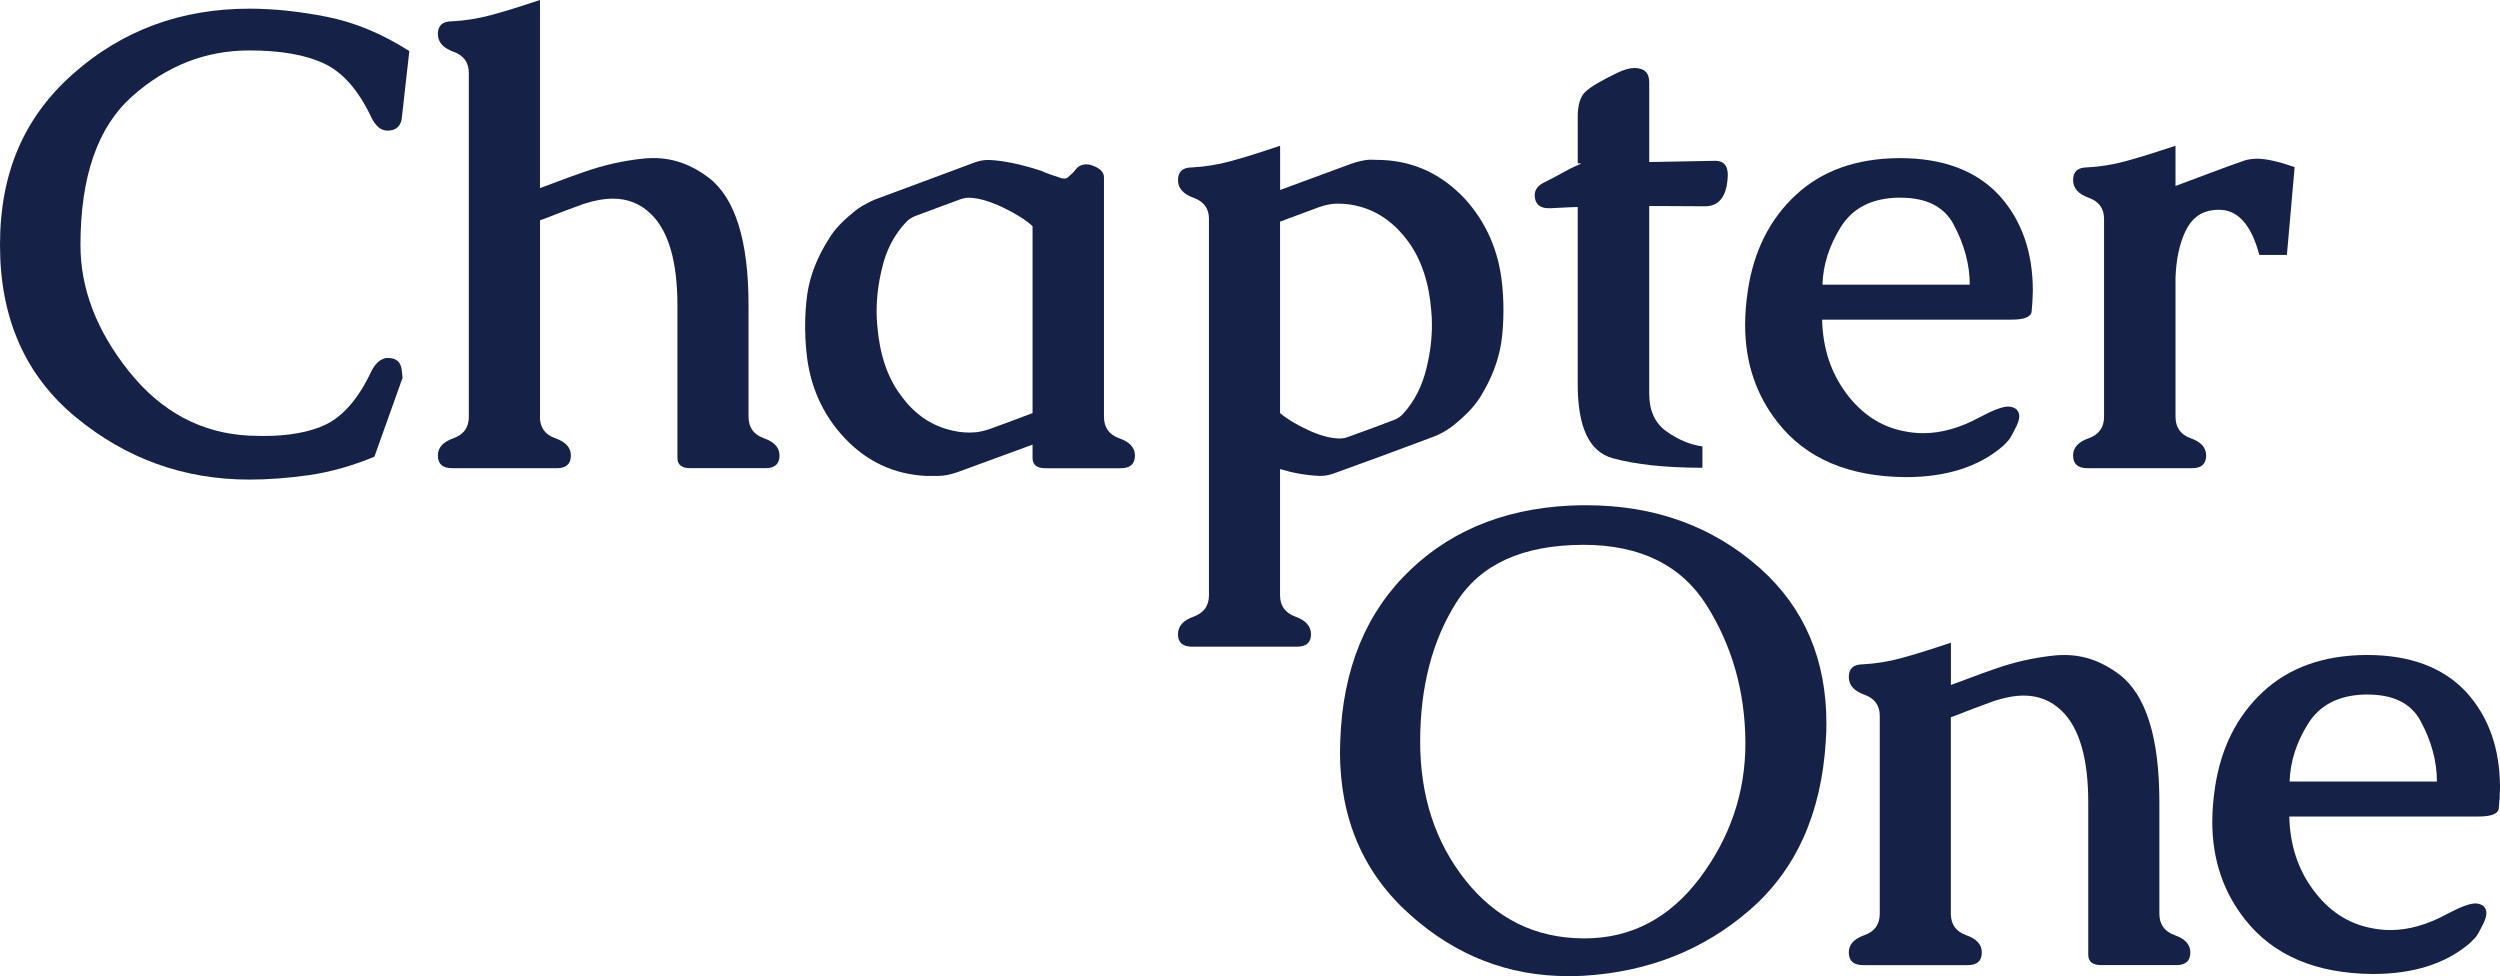
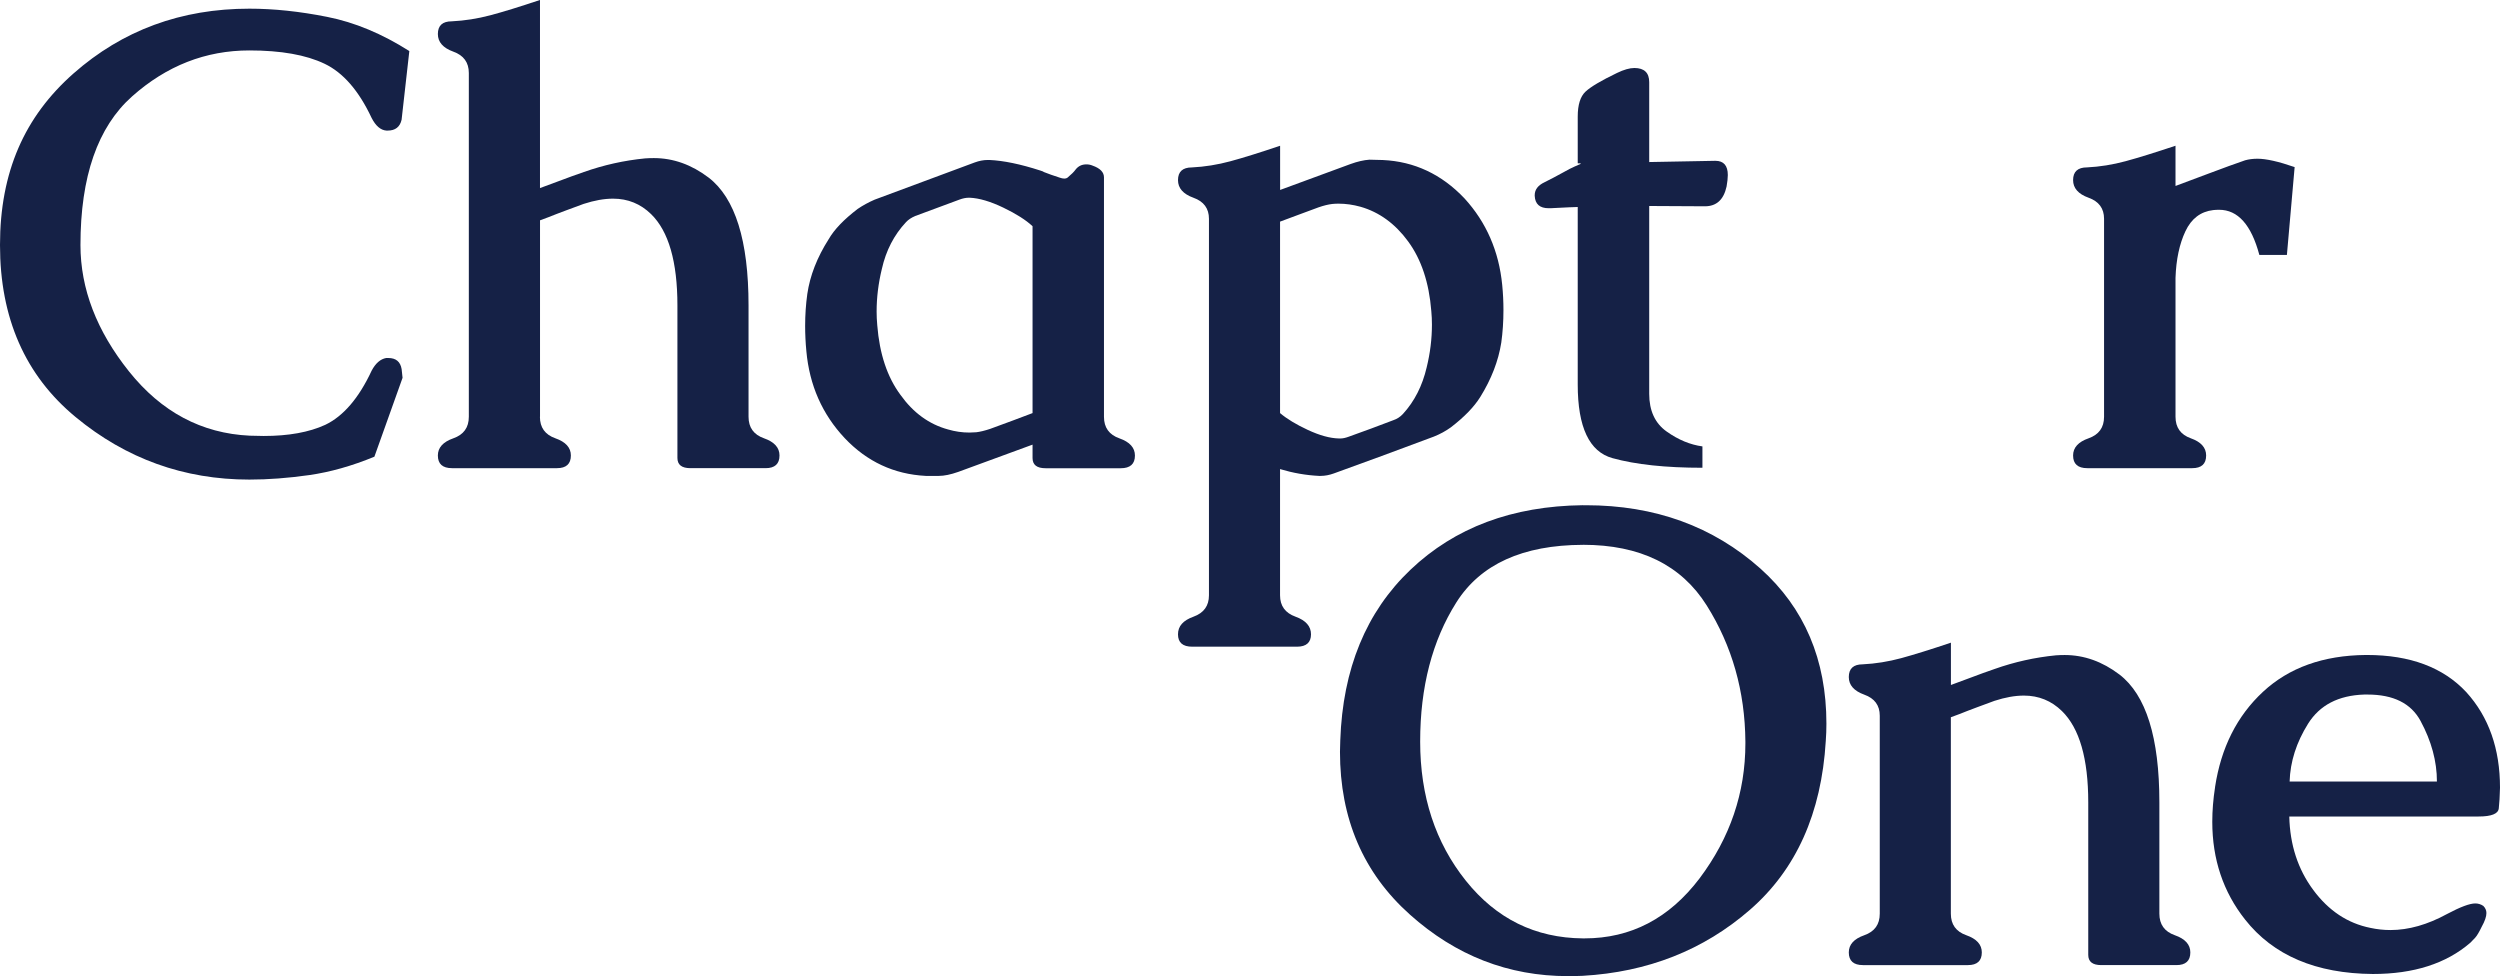
<svg xmlns="http://www.w3.org/2000/svg" viewBox="0 0 752.57 293.85" height="293.85" width="752.57" id="Layer_2">
  <defs>
    <style>.cls-1{fill:#152146;}</style>
  </defs>
  <g id="Layer_1-2">
    <g>
      <path d="m75.07,144.37c-19.68,0-37.12-6.27-52.3-18.82C7.59,113.01,0,95.75,0,73.77S7.37,35.13,22.12,22.12C36.87,9.11,54.52,2.61,75.07,2.61c7.33,0,15.13.82,23.42,2.47,8.29,1.64,16.53,5.08,24.73,10.29l-2.33,20.68c-.5,2.17-1.9,3.26-4.19,3.26h-.37c-1.74-.12-3.23-1.4-4.47-3.82-3.85-8.2-8.57-13.63-14.16-16.3-5.59-2.67-13.13-4.01-22.63-4.01-13.17,0-24.93,4.61-35.3,13.83-10.37,9.22-15.55,24.14-15.55,44.76,0,13.16,4.87,25.85,14.62,38.05,9.75,12.2,21.86,18.65,36.33,19.33,1.49.06,2.89.09,4.19.09,7.51,0,13.69-1.12,18.54-3.35,5.46-2.61,10.12-8.04,13.97-16.3,1.18-2.23,2.64-3.51,4.38-3.82h.65c2.3,0,3.63,1.12,4,3.35l.28,2.61-8.48,23.75c-6.77,2.79-13.32,4.64-19.65,5.54-6.33.9-12.33,1.35-17.98,1.35Z" class="cls-1" />
      <path d="m162.53,125.46c0,3.23,1.55,5.39,4.66,6.48,3.1,1.09,4.66,2.81,4.66,5.17,0,2.55-1.4,3.82-4.19,3.82h-31.57c-2.86,0-4.28-1.27-4.28-3.82,0-2.36,1.55-4.08,4.66-5.17,3.1-1.09,4.66-3.24,4.66-6.48V21.98c0-3.17-1.55-5.31-4.66-6.43-3.11-1.12-4.66-2.89-4.66-5.31,0-2.55,1.4-3.82,4.19-3.82,3.85-.19,7.71-.79,11.6-1.82,3.88-1.03,8.86-2.56,14.95-4.61v56.63c1.24-.43,3.17-1.15,5.77-2.14s5.09-1.89,7.45-2.7c5.96-2.11,12.11-3.48,18.44-4.1.87-.06,1.74-.09,2.61-.09,5.84,0,11.33,1.96,16.49,5.87,8.01,6.15,12.02,18.97,12.02,38.47v33.53c0,3.23,1.55,5.39,4.66,6.48,3.1,1.09,4.66,2.81,4.66,5.17,0,2.55-1.4,3.82-4.19,3.82h-22.63c-2.61,0-3.91-1.02-3.91-3.07v-45.92c0-13.16-2.64-22.32-7.92-27.48-3.17-3.1-6.99-4.66-11.46-4.66-2.67,0-5.62.53-8.85,1.58-1.37.5-3.09,1.13-5.17,1.91-2.08.78-3.9,1.47-5.45,2.1-1.43.5-2.27.81-2.51.93v59.14Z" class="cls-1" />
      <path d="m310.82,133.85l-22.35,8.2c-2.3.81-4.25,1.21-5.87,1.21h-3.91c-9.56-.5-17.7-4.28-24.4-11.36-6.77-7.2-10.62-15.93-11.55-26.17-.25-2.61-.37-5.15-.37-7.64,0-3.29.22-6.49.65-9.59.81-5.53,2.95-11.02,6.43-16.49,1.68-2.92,4.59-5.96,8.75-9.13,1.55-1.05,3.26-1.99,5.12-2.79,5.03-1.86,10.04-3.72,15.04-5.59,5-1.86,10.01-3.73,15.04-5.59,1.36-.5,2.67-.75,3.91-.75h.56c4.22.19,9.31,1.24,15.28,3.17.62.19.99.34,1.12.47,1.24.5,2.82,1.06,4.75,1.68.5.18.96.28,1.4.28.37,0,.68-.09.93-.28,1.18-.99,1.99-1.8,2.42-2.42.81-1.05,1.89-1.58,3.26-1.58.68,0,1.3.13,1.86.37,2.3.81,3.44,1.99,3.44,3.54v72.09c0,3.23,1.55,5.39,4.66,6.48,3.1,1.09,4.66,2.81,4.66,5.17,0,2.55-1.43,3.82-4.28,3.82h-22.63c-2.61,0-3.91-1.02-3.91-3.07v-4Zm0-65.76c-1.99-1.86-4.92-3.72-8.8-5.59-3.88-1.86-7.25-2.86-10.11-2.98h-.28c-.87,0-1.8.19-2.79.56-2.24.81-4.46,1.63-6.66,2.47-2.2.84-4.42,1.66-6.66,2.47-1.18.5-2.11,1.12-2.79,1.86-3.6,3.85-6.02,8.54-7.26,14.06-1.06,4.35-1.58,8.63-1.58,12.85,0,1.3.06,2.67.19,4.1.68,8.63,3.01,15.62,6.98,20.96,3.85,5.4,8.63,8.88,14.34,10.43,2.11.62,4.25.93,6.43.93.68,0,1.36-.03,2.05-.09,1.12-.13,2.52-.46,4.19-1.02,1.43-.5,3.66-1.32,6.71-2.47,3.04-1.15,5.06-1.91,6.05-2.28v-56.26Z" class="cls-1" />
      <path d="m385.33,57.19l21.24-7.82c2.05-.74,3.94-1.18,5.68-1.3.68,0,1.33.02,1.96.05.62.03,1.3.05,2.05.05,9.5.44,17.7,4.28,24.59,11.55,6.58,7.2,10.37,15.9,11.36,26.08.25,2.55.37,5.06.37,7.54,0,3.42-.22,6.68-.65,9.78-.87,5.53-2.98,10.99-6.33,16.39-1.86,2.98-4.81,6.03-8.85,9.13-1.55,1.12-3.26,2.05-5.12,2.79-10.93,4.1-20.96,7.79-30.09,11.08-1.37.5-2.7.75-4,.75h-.47c-3.91-.19-7.82-.87-11.74-2.05v38c0,3.17,1.55,5.31,4.66,6.43,3.1,1.12,4.66,2.89,4.66,5.31s-1.4,3.72-4.19,3.72h-31.57c-2.86,0-4.28-1.24-4.28-3.72s1.55-4.19,4.66-5.31c3.1-1.12,4.66-3.26,4.66-6.43v-113.35c0-3.1-1.55-5.22-4.66-6.33-3.11-1.12-4.66-2.89-4.66-5.31,0-2.54,1.4-3.82,4.19-3.82,3.85-.19,7.72-.81,11.6-1.86s8.86-2.61,14.95-4.66v13.32Zm0,67.16c2.05,1.74,4.84,3.43,8.38,5.08,3.54,1.64,6.64,2.5,9.31,2.56h.56c.68,0,1.52-.19,2.51-.56,2.24-.8,4.46-1.61,6.66-2.42s4.42-1.64,6.66-2.51c1.12-.37,2.08-.99,2.89-1.86,3.48-3.79,5.87-8.48,7.17-14.06,1.05-4.28,1.58-8.57,1.58-12.85,0-1.36-.06-2.73-.19-4.1-.68-8.57-3.01-15.56-6.98-20.96-3.91-5.34-8.7-8.82-14.34-10.43-2.23-.62-4.44-.93-6.61-.93-.68,0-1.3.03-1.86.09-1.18.13-2.58.47-4.19,1.03-1.3.5-3.28,1.23-5.91,2.19-2.64.96-4.52,1.66-5.64,2.1v57.66Z" class="cls-1" />
      <path d="m474.94,62.31c-.75,0-3.48.13-8.2.37h-.56c-2.67,0-4.07-1.24-4.19-3.73v-.19c0-1.68.99-2.98,2.98-3.91,1.18-.56,3.69-1.89,7.55-4.01.99-.5,2.02-.96,3.07-1.4.18-.06.28-.12.28-.19s-.31-.09-.93-.09v-14.06c0-3.54.78-6.04,2.33-7.5,1.55-1.46,4.72-3.34,9.5-5.64,2.05-.99,3.79-1.49,5.22-1.49,2.98,0,4.47,1.43,4.47,4.28v24.03l19.84-.37h.09c2.48,0,3.73,1.43,3.73,4.28,0,.93-.13,2.08-.37,3.45-.87,3.97-3.04,5.96-6.52,5.96l-16.77-.09v56.54c0,5.09,1.75,8.88,5.26,11.36,3.51,2.49,7.09,3.97,10.76,4.47v6.43c-11.05,0-20.07-.96-27.06-2.89-6.99-1.92-10.48-9.31-10.48-22.17v-53.47Z" class="cls-1" />
-       <path d="m526.16,87.37c1.8-11.86,6.61-21.42,14.44-28.69s18.13-10.96,30.92-11.08h.37c12.98,0,22.94,3.73,29.9,11.18,6.77,7.45,10.15,17.05,10.15,28.78-.06,2.55-.19,4.63-.37,6.24-.19,1.61-2.21,2.42-6.06,2.42h-57c.19,8.51,2.59,15.88,7.22,22.12,4.62,6.24,10.35,10.04,17.19,11.41,1.99.43,4,.65,6.05.65,5.46,0,11.15-1.61,17.05-4.84,3.97-2.11,6.8-3.17,8.48-3.17.87,0,1.68.25,2.42.75.62.62.93,1.34.93,2.14,0,1.06-.47,2.42-1.4,4.1-.81,1.68-1.48,2.79-2,3.35-.53.56-1.01,1.06-1.44,1.49-7.26,6.27-17.05,9.41-29.34,9.41-17.14-.13-29.96-5.59-38.47-16.39-6.58-8.32-9.87-18.13-9.87-29.43,0-3.35.28-6.83.84-10.43Zm22.45-1.68h44.34c0-6.09-1.65-12.17-4.94-18.26-2.86-5.28-8.17-7.92-15.93-7.92h-1.02c-7.76.25-13.4,3.18-16.91,8.8-3.51,5.62-5.36,11.41-5.54,17.37Z" class="cls-1" />
      <path d="m654.89,83.64v41.82c0,3.23,1.54,5.39,4.61,6.48,3.07,1.09,4.61,2.81,4.61,5.17,0,2.55-1.4,3.82-4.19,3.82h-31.58c-2.86,0-4.28-1.27-4.28-3.82,0-2.36,1.55-4.08,4.66-5.17,3.1-1.09,4.66-3.24,4.66-6.48v-59.61c0-3.1-1.55-5.22-4.66-6.33-3.11-1.12-4.66-2.89-4.66-5.31,0-2.54,1.4-3.82,4.19-3.82,3.85-.19,7.72-.81,11.6-1.86s8.9-2.61,15.04-4.66v12.11l9.69-3.63c4.78-1.8,8.54-3.17,11.27-4.1,1.12-.31,2.36-.47,3.72-.47,2.61,0,6.33.84,11.18,2.52l-2.33,26.45h-8.29c-2.42-9.07-6.46-13.6-12.11-13.6-.62,0-1.21.03-1.77.09-3.79.44-6.58,2.56-8.38,6.38-1.8,3.82-2.79,8.49-2.98,14.02Z" class="cls-1" />
      <path d="m476.5,152.09h.93c20.74,0,38.25,6.36,52.53,19.09,13.23,11.86,19.84,27.42,19.84,46.66,0,1.74-.06,3.48-.19,5.21-1.31,21.8-8.93,38.75-22.87,50.86-13.94,12.11-30.72,18.72-50.34,19.84-1.43.06-2.89.09-4.38.09-17.95,0-33.81-6.18-47.6-18.53-14.03-12.54-21.05-28.88-21.05-48.99,0-1.12.03-2.27.09-3.45.74-21.54,7.79-38.67,21.14-51.37,13.35-12.7,30.64-19.17,51.88-19.42Zm0,11.92c-18.13.06-30.83,5.84-38.09,17.32-7.26,11.49-10.9,25.46-10.9,41.91s4.58,30.41,13.74,41.87c9.16,11.46,20.91,17.25,35.25,17.37h.47c13.97,0,25.52-6.02,34.65-18.07,9.19-12.23,13.79-25.77,13.79-40.61v-.56c-.12-15.15-4-28.81-11.64-40.98-7.64-12.17-20.06-18.26-37.26-18.26Z" class="cls-1" />
      <path d="m587.25,206.21c1.24-.43,3.17-1.15,5.77-2.14s5.09-1.89,7.45-2.7c5.96-2.11,12.11-3.48,18.44-4.1.87-.06,1.74-.09,2.61-.09,5.84,0,11.33,1.96,16.49,5.87,8.01,6.15,12.02,18.97,12.02,38.47v33.53c0,3.23,1.55,5.39,4.66,6.48,3.1,1.09,4.66,2.81,4.66,5.17,0,2.55-1.4,3.82-4.19,3.82h-22.63c-2.61,0-3.91-1.02-3.91-3.07v-45.92c0-13.16-2.64-22.32-7.92-27.48-3.17-3.1-6.99-4.66-11.46-4.66-2.67,0-5.62.53-8.85,1.58-1.37.5-3.09,1.13-5.17,1.91-2.08.78-3.9,1.47-5.45,2.1-1.43.5-2.27.81-2.51.93v59.14c0,3.23,1.55,5.39,4.66,6.48,3.1,1.09,4.66,2.81,4.66,5.17,0,2.55-1.4,3.82-4.19,3.82h-31.57c-2.86,0-4.28-1.27-4.28-3.82,0-2.36,1.55-4.08,4.66-5.17,3.1-1.09,4.66-3.24,4.66-6.48v-59.61c0-3.1-1.55-5.22-4.66-6.33-3.11-1.12-4.66-2.89-4.66-5.31,0-2.54,1.4-3.82,4.19-3.82,3.85-.19,7.71-.81,11.6-1.86,3.88-1.06,8.86-2.61,14.95-4.66v12.76Z" class="cls-1" />
      <path d="m666.79,236.94c1.8-11.86,6.61-21.42,14.44-28.69s18.13-10.96,30.92-11.08h.37c12.98,0,22.94,3.73,29.9,11.18,6.77,7.45,10.15,17.05,10.15,28.78-.06,2.55-.19,4.63-.37,6.24-.19,1.61-2.21,2.42-6.06,2.42h-57c.19,8.51,2.59,15.88,7.22,22.12,4.62,6.24,10.35,10.04,17.19,11.41,1.99.43,4,.65,6.05.65,5.46,0,11.15-1.61,17.05-4.84,3.97-2.11,6.8-3.17,8.48-3.17.87,0,1.68.25,2.42.75.62.62.93,1.34.93,2.14,0,1.06-.47,2.42-1.4,4.1-.81,1.68-1.48,2.79-2,3.35-.53.56-1.01,1.06-1.44,1.49-7.26,6.27-17.05,9.41-29.34,9.41-17.14-.13-29.96-5.59-38.47-16.39-6.58-8.32-9.87-18.13-9.87-29.43,0-3.35.28-6.83.84-10.43Zm22.45-1.68h44.34c0-6.09-1.65-12.17-4.94-18.26-2.86-5.28-8.17-7.92-15.93-7.92h-1.02c-7.76.25-13.4,3.18-16.91,8.8-3.51,5.62-5.36,11.41-5.54,17.37Z" class="cls-1" />
    </g>
  </g>
</svg>